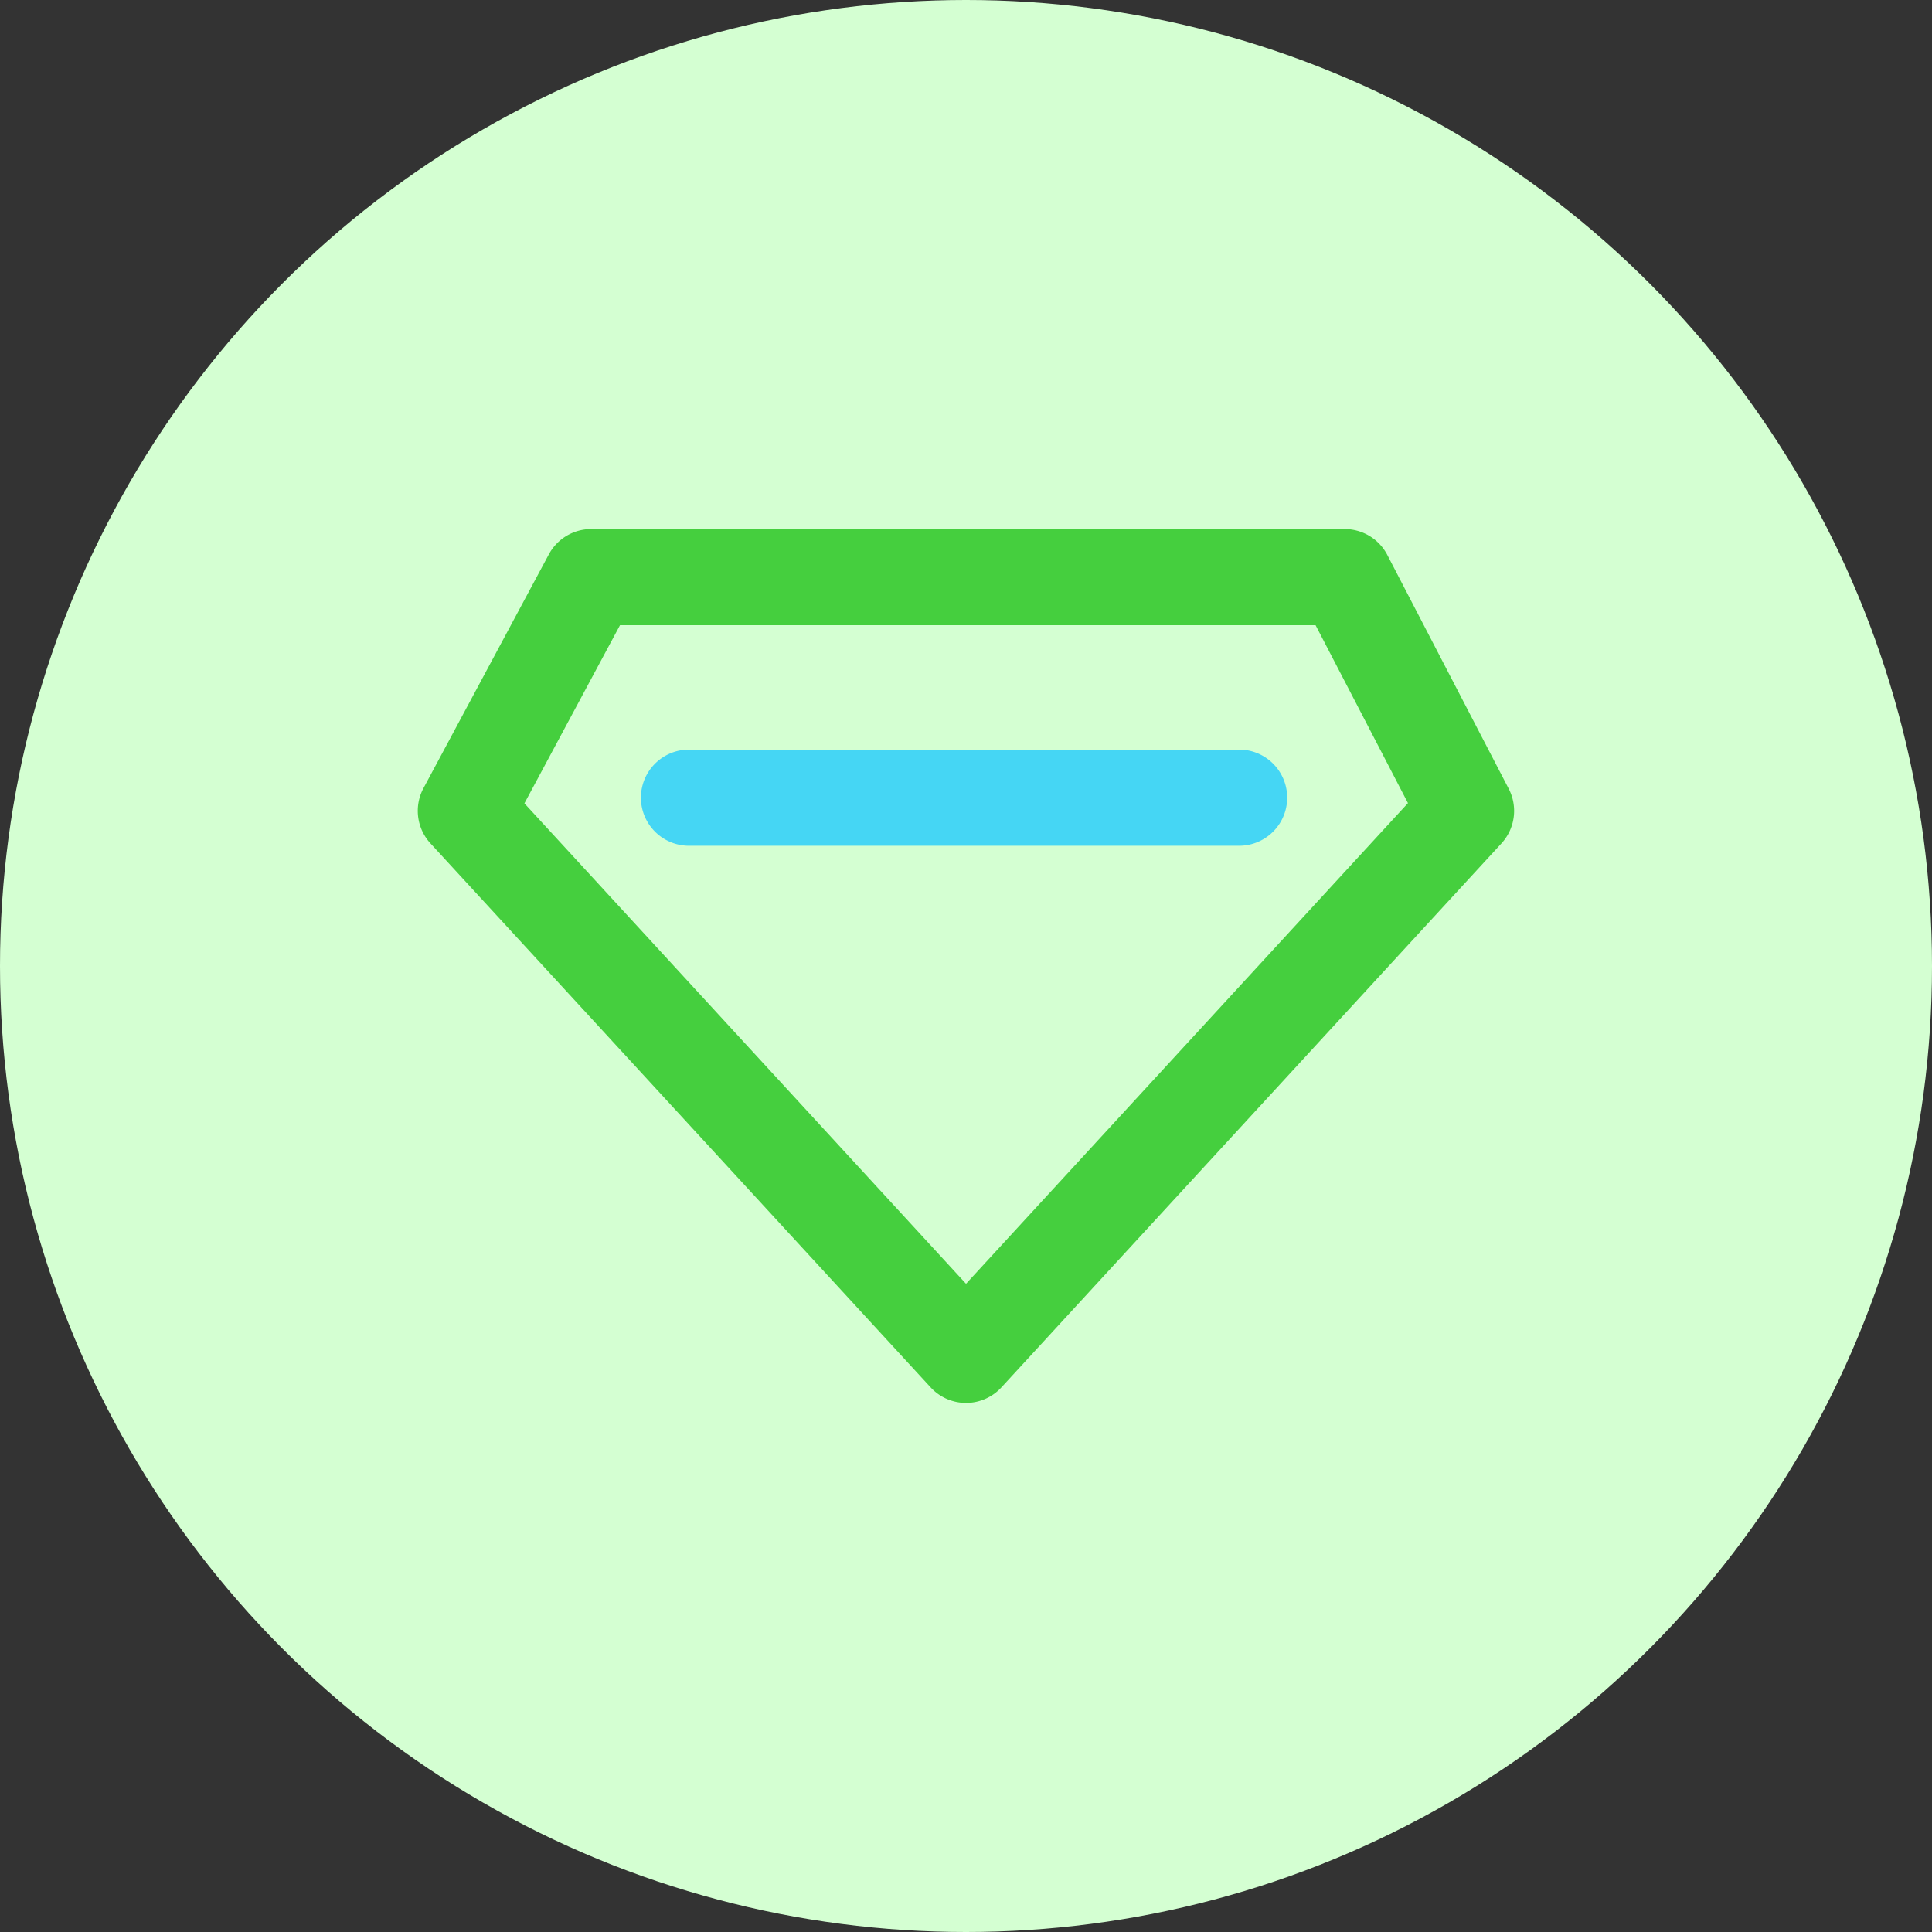
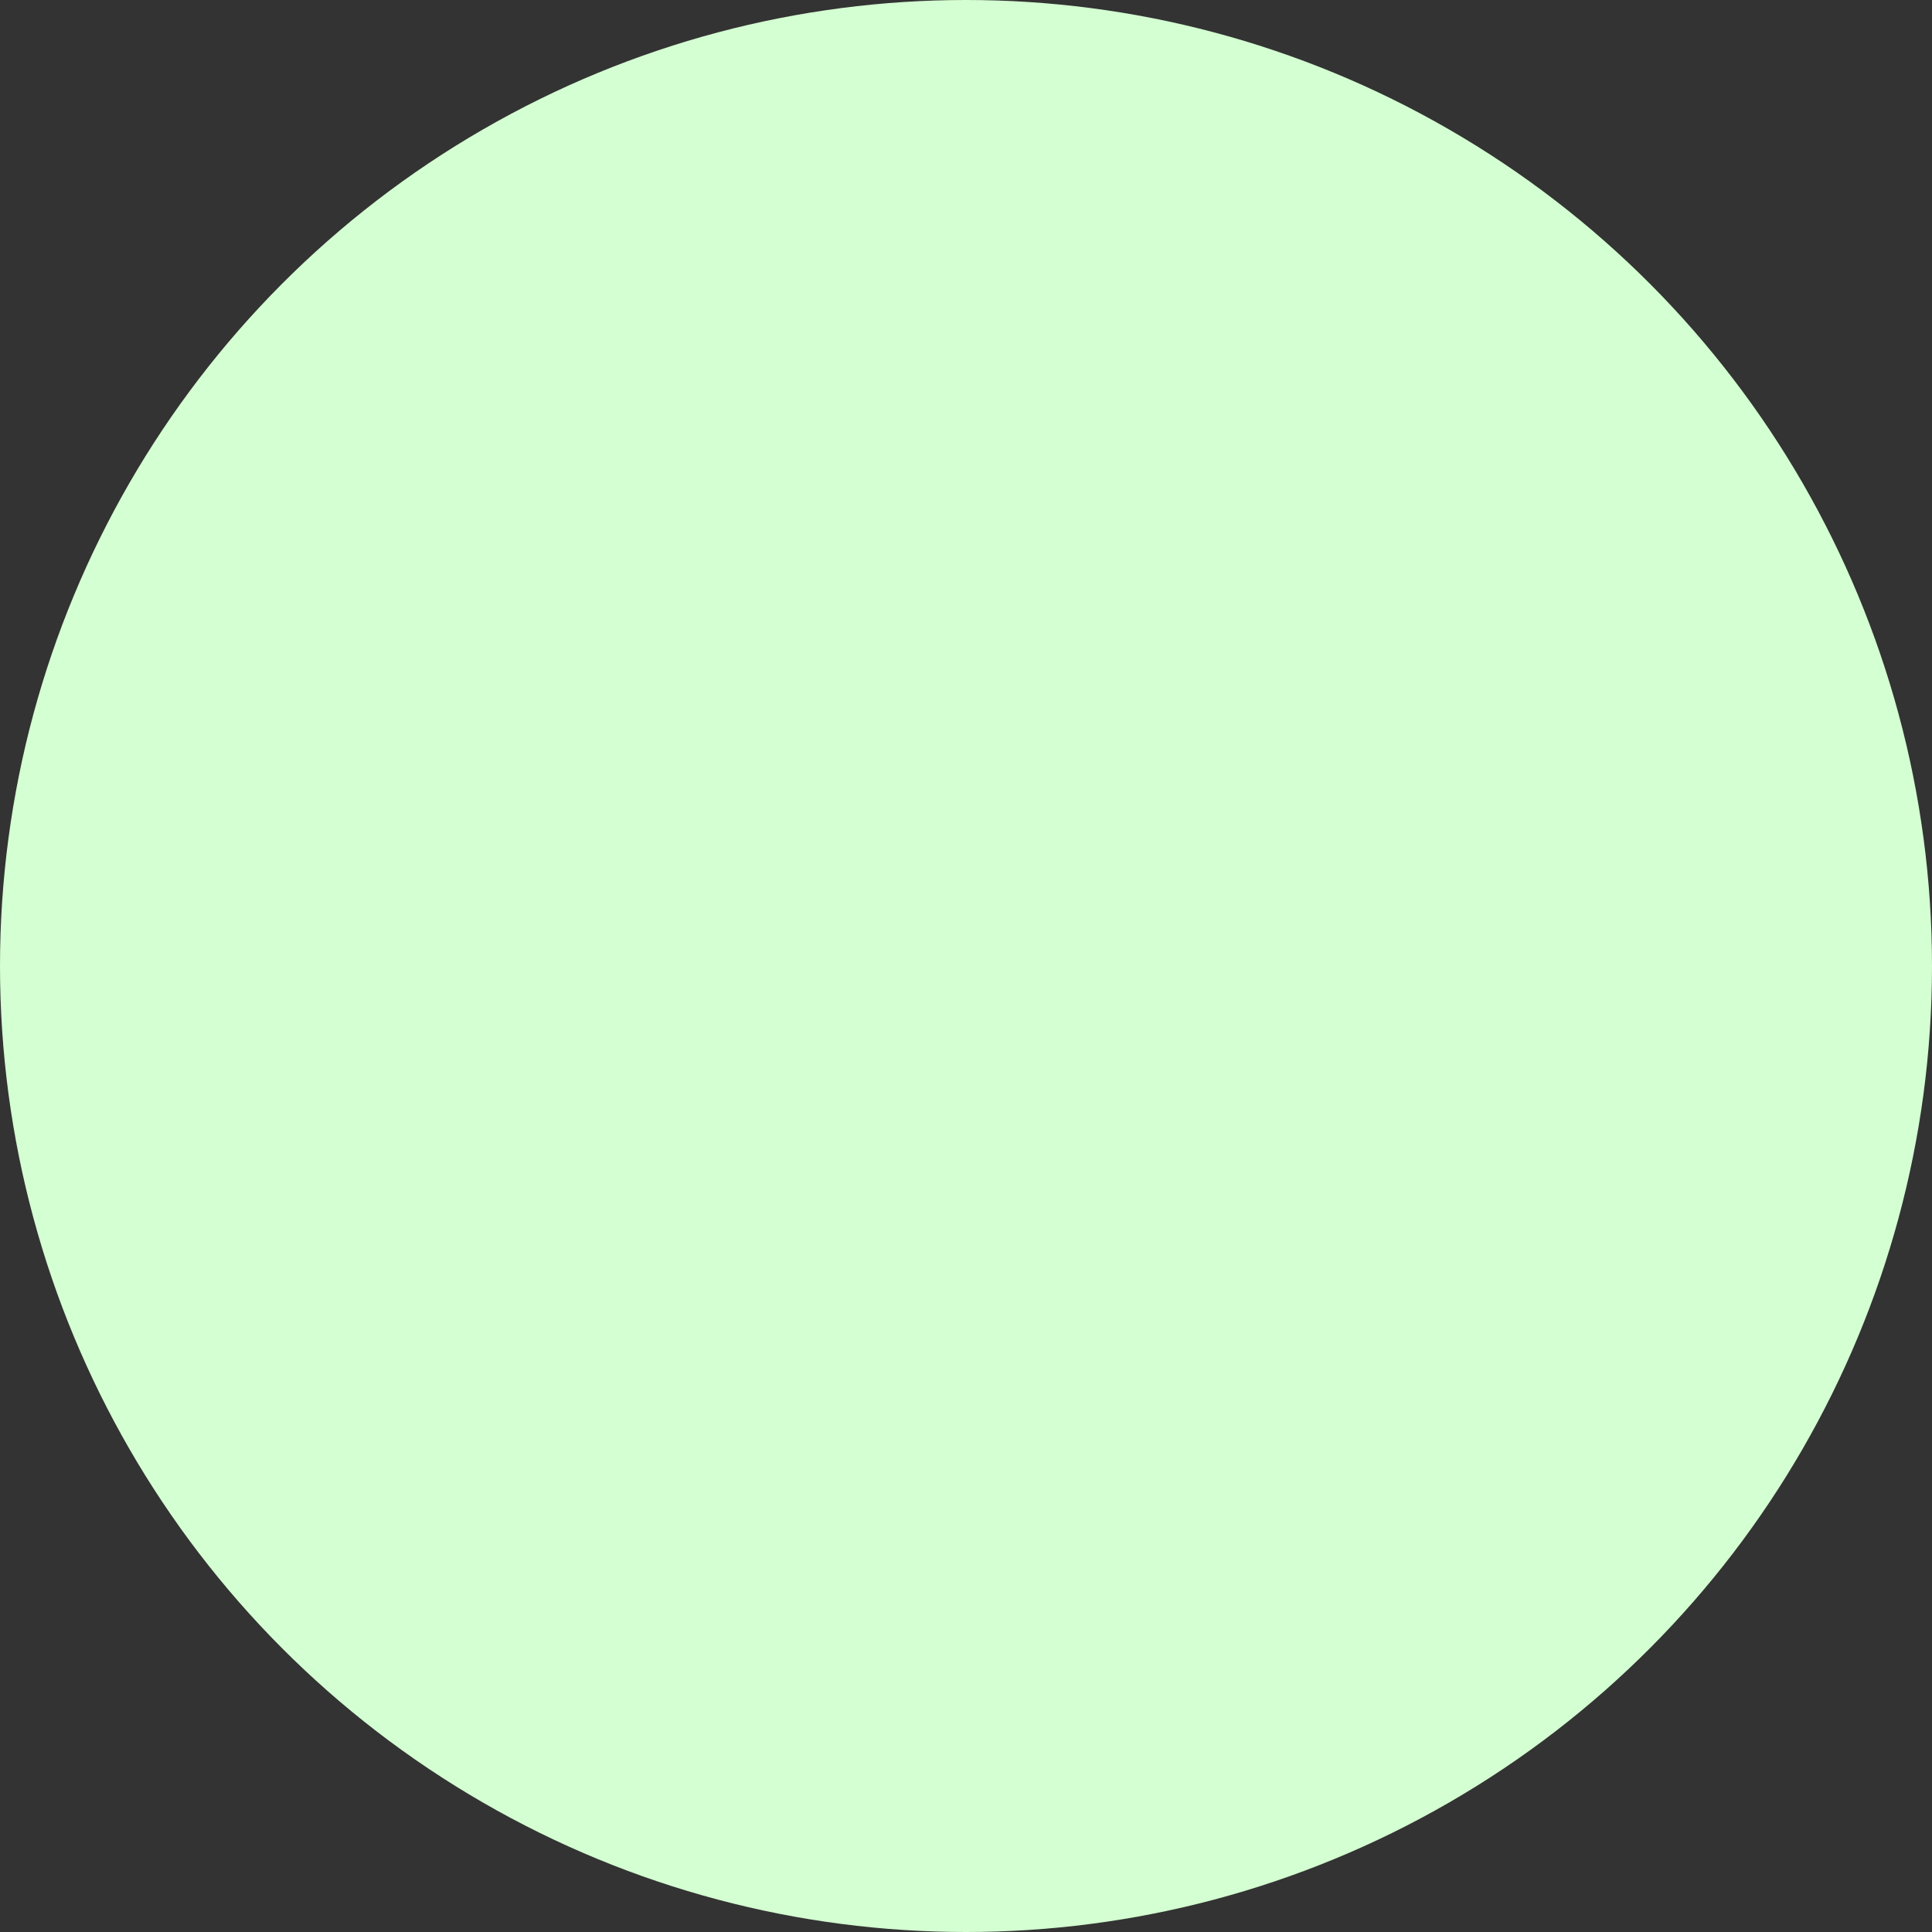
<svg xmlns="http://www.w3.org/2000/svg" width="80" height="80" viewBox="0 0 80 80">
  <rect x="0" y="0" width="80" height="80" fill="#333333" stroke="none" />
  <defs>
    <style>.a{fill:#d4ffd2;}.b{fill:#45cf3e;}.c{fill:#45d6f4;}</style>
  </defs>
  <g transform="translate(-1370 -1165)">
    <circle class="a" cx="40" cy="40" r="40" transform="translate(1370 1165)" />
    <g transform="translate(1386.301 1104.565)">
      <g transform="translate(0.999 82.342)">
-         <path class="b" d="M23.7,118.527a1.991,1.991,0,0,1-1.466-.644L1.524,95.359a1.991,1.991,0,0,1-.289-2.289l5.189-9.678a1.991,1.991,0,0,1,1.755-1.05h31.2a1.991,1.991,0,0,1,1.767,1.074l5.025,9.678a1.991,1.991,0,0,1-.3,2.265L25.165,117.884A1.991,1.991,0,0,1,23.7,118.527ZM5.414,93.7,23.7,113.594,42,93.69l-3.825-7.366H9.371Z" transform="translate(-0.999 -82.342)" />
-       </g>
+         </g>
      <g transform="translate(10.238 91.474)">
-         <path class="c" d="M141.771,200.982H118.991a1.991,1.991,0,1,1,0-3.982h22.779a1.991,1.991,0,1,1,0,3.982Z" transform="translate(-117 -197)" />
-       </g>
+         </g>
    </g>
  </g>
</svg>